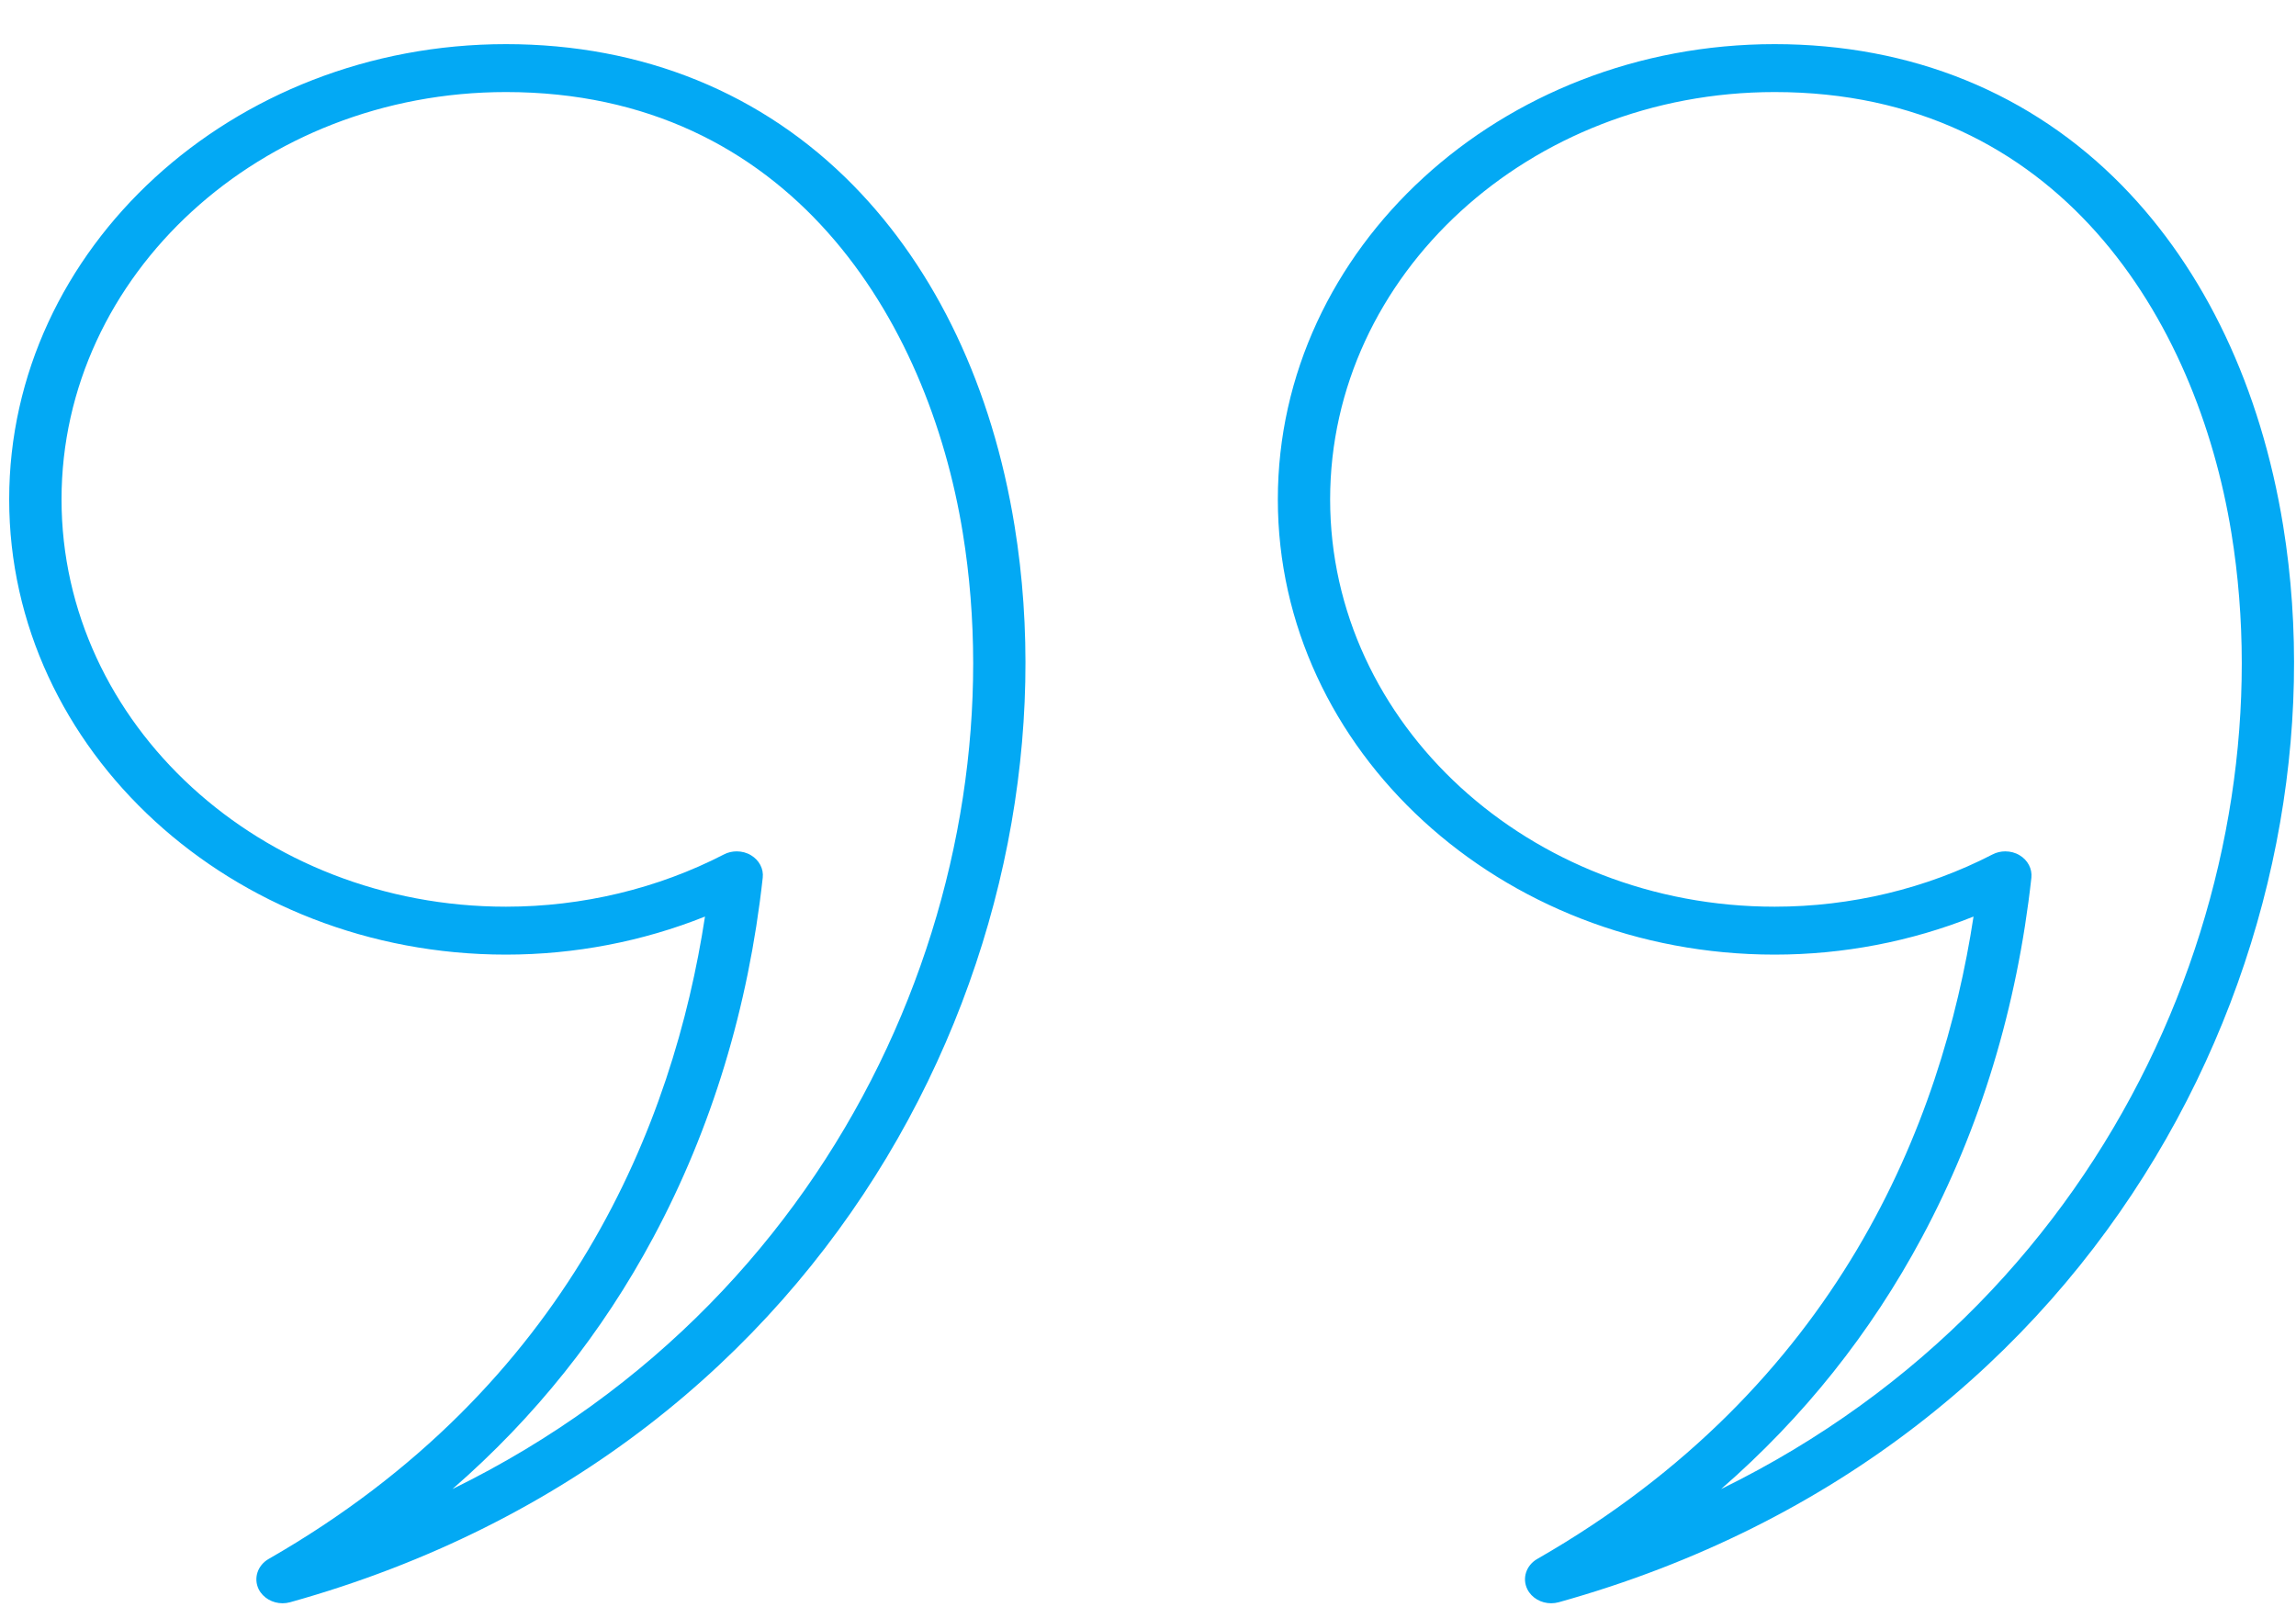
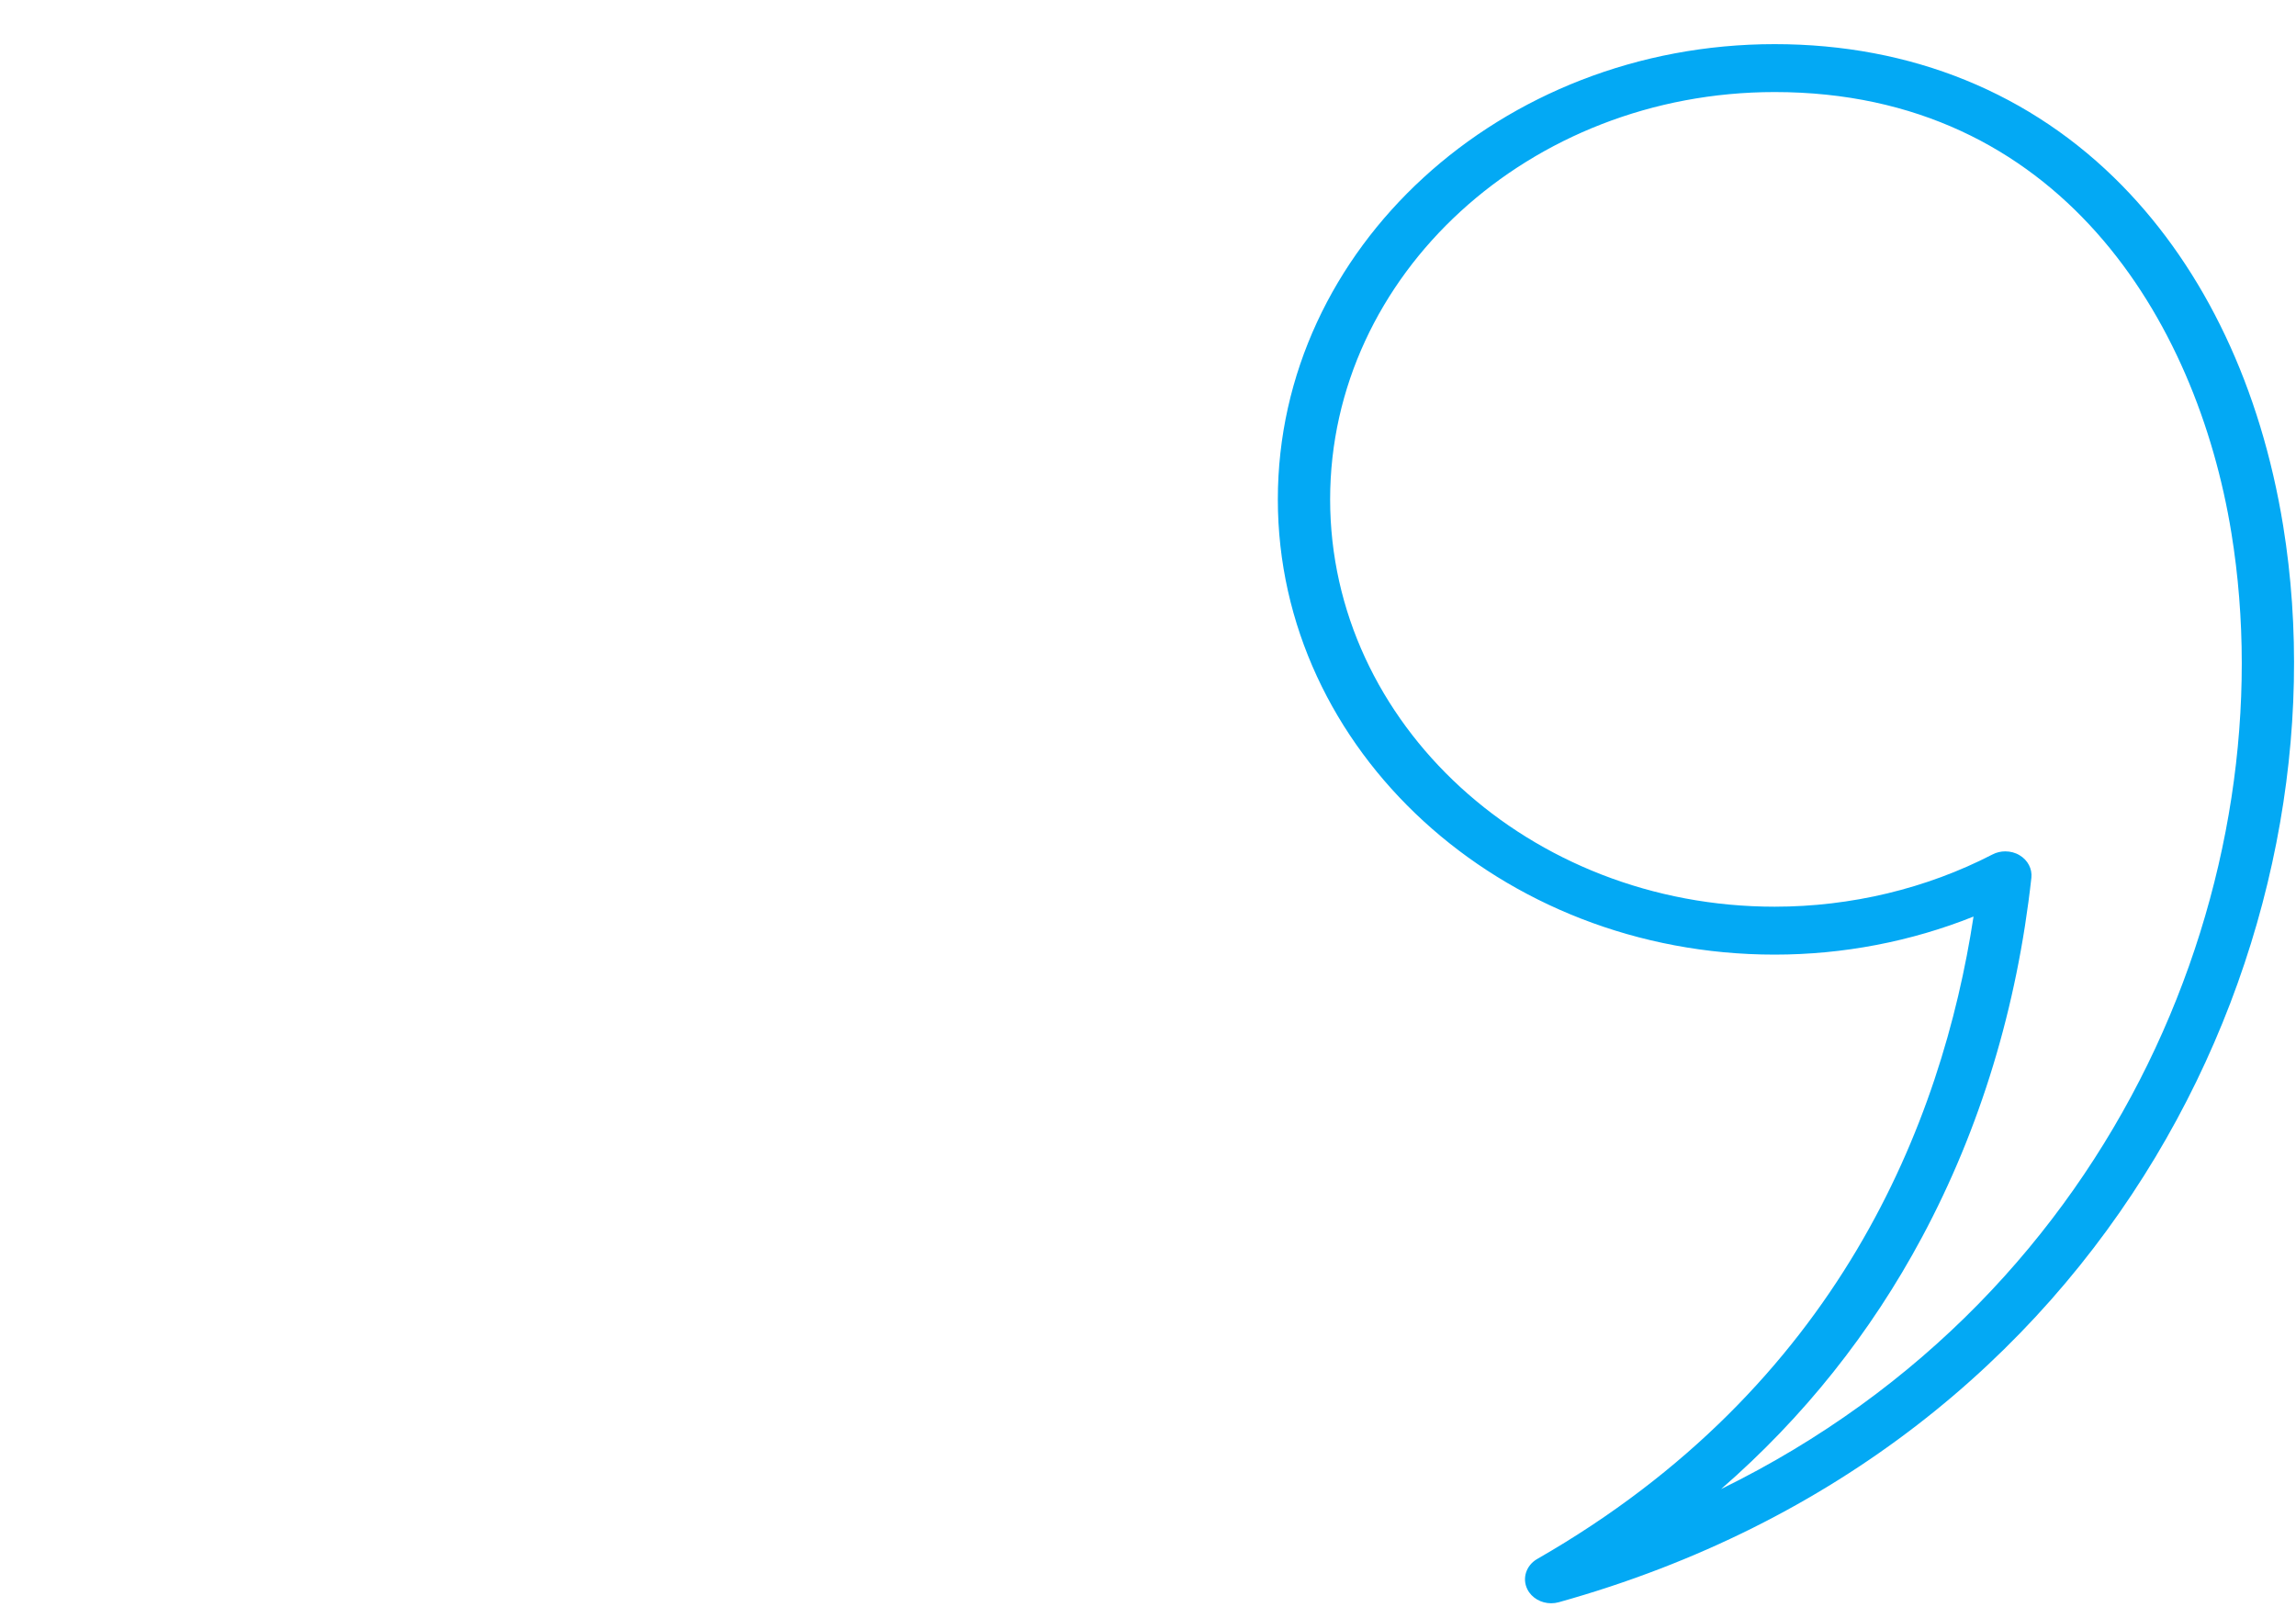
<svg xmlns="http://www.w3.org/2000/svg" width="40" height="28" viewBox="0 0 40 28" fill="none">
-   <path fill-rule="evenodd" clip-rule="evenodd" d="M12.835 14.834C12.922 14.834 13.009 14.856 13.084 14.902C13.226 14.987 13.306 15.138 13.288 15.293C13.039 17.553 12.399 19.66 11.385 21.554C10.49 23.228 9.317 24.697 7.882 25.945C14.885 22.515 17.735 15.196 16.773 9.283C16.17 5.571 13.762 1.604 8.815 1.604C4.546 1.604 1.072 4.788 1.072 8.701C1.072 12.614 4.546 15.798 8.815 15.798C10.146 15.798 11.458 15.483 12.611 14.888C12.68 14.851 12.758 14.834 12.835 14.834L12.835 14.834ZM4.923 27.935C4.748 27.935 4.583 27.842 4.507 27.691C4.413 27.5 4.487 27.274 4.68 27.163C9.932 24.152 11.734 19.554 12.282 15.97C11.194 16.405 10.011 16.633 8.815 16.633C4.043 16.633 0.16 13.074 0.16 8.701C0.16 4.327 4.043 0.769 8.815 0.769C11.197 0.769 13.29 1.621 14.87 3.234C16.315 4.709 17.285 6.758 17.675 9.16C18.824 16.223 14.791 25.198 5.055 27.917C5.011 27.929 4.966 27.935 4.923 27.935L4.923 27.935Z" fill="#03a9f4" />
  <path fill-rule="evenodd" clip-rule="evenodd" d="M34.935 14.834C35.023 14.834 35.11 14.856 35.185 14.902C35.328 14.987 35.406 15.138 35.39 15.293C35.14 17.553 34.5 19.66 33.486 21.554C32.59 23.228 31.419 24.697 29.984 25.945C36.985 22.515 39.836 15.196 38.874 9.283C38.271 5.571 35.864 1.604 30.917 1.604C26.647 1.604 23.173 4.788 23.173 8.701C23.173 12.614 26.647 15.798 30.917 15.798C32.247 15.798 33.56 15.483 34.712 14.888C34.782 14.851 34.859 14.834 34.935 14.834L34.935 14.834ZM27.023 27.935C26.849 27.935 26.684 27.842 26.609 27.691C26.514 27.5 26.588 27.274 26.781 27.163C32.033 24.152 33.835 19.554 34.382 15.97C33.295 16.405 32.112 16.633 30.917 16.633C26.144 16.633 22.262 13.074 22.262 8.701C22.262 4.327 26.144 0.769 30.917 0.769C33.298 0.769 35.391 1.621 36.971 3.234C38.415 4.709 39.385 6.758 39.776 9.159C40.924 16.223 36.891 25.198 27.156 27.917C27.112 27.929 27.068 27.935 27.023 27.935V27.935Z" fill="#03a9f4" />
</svg>